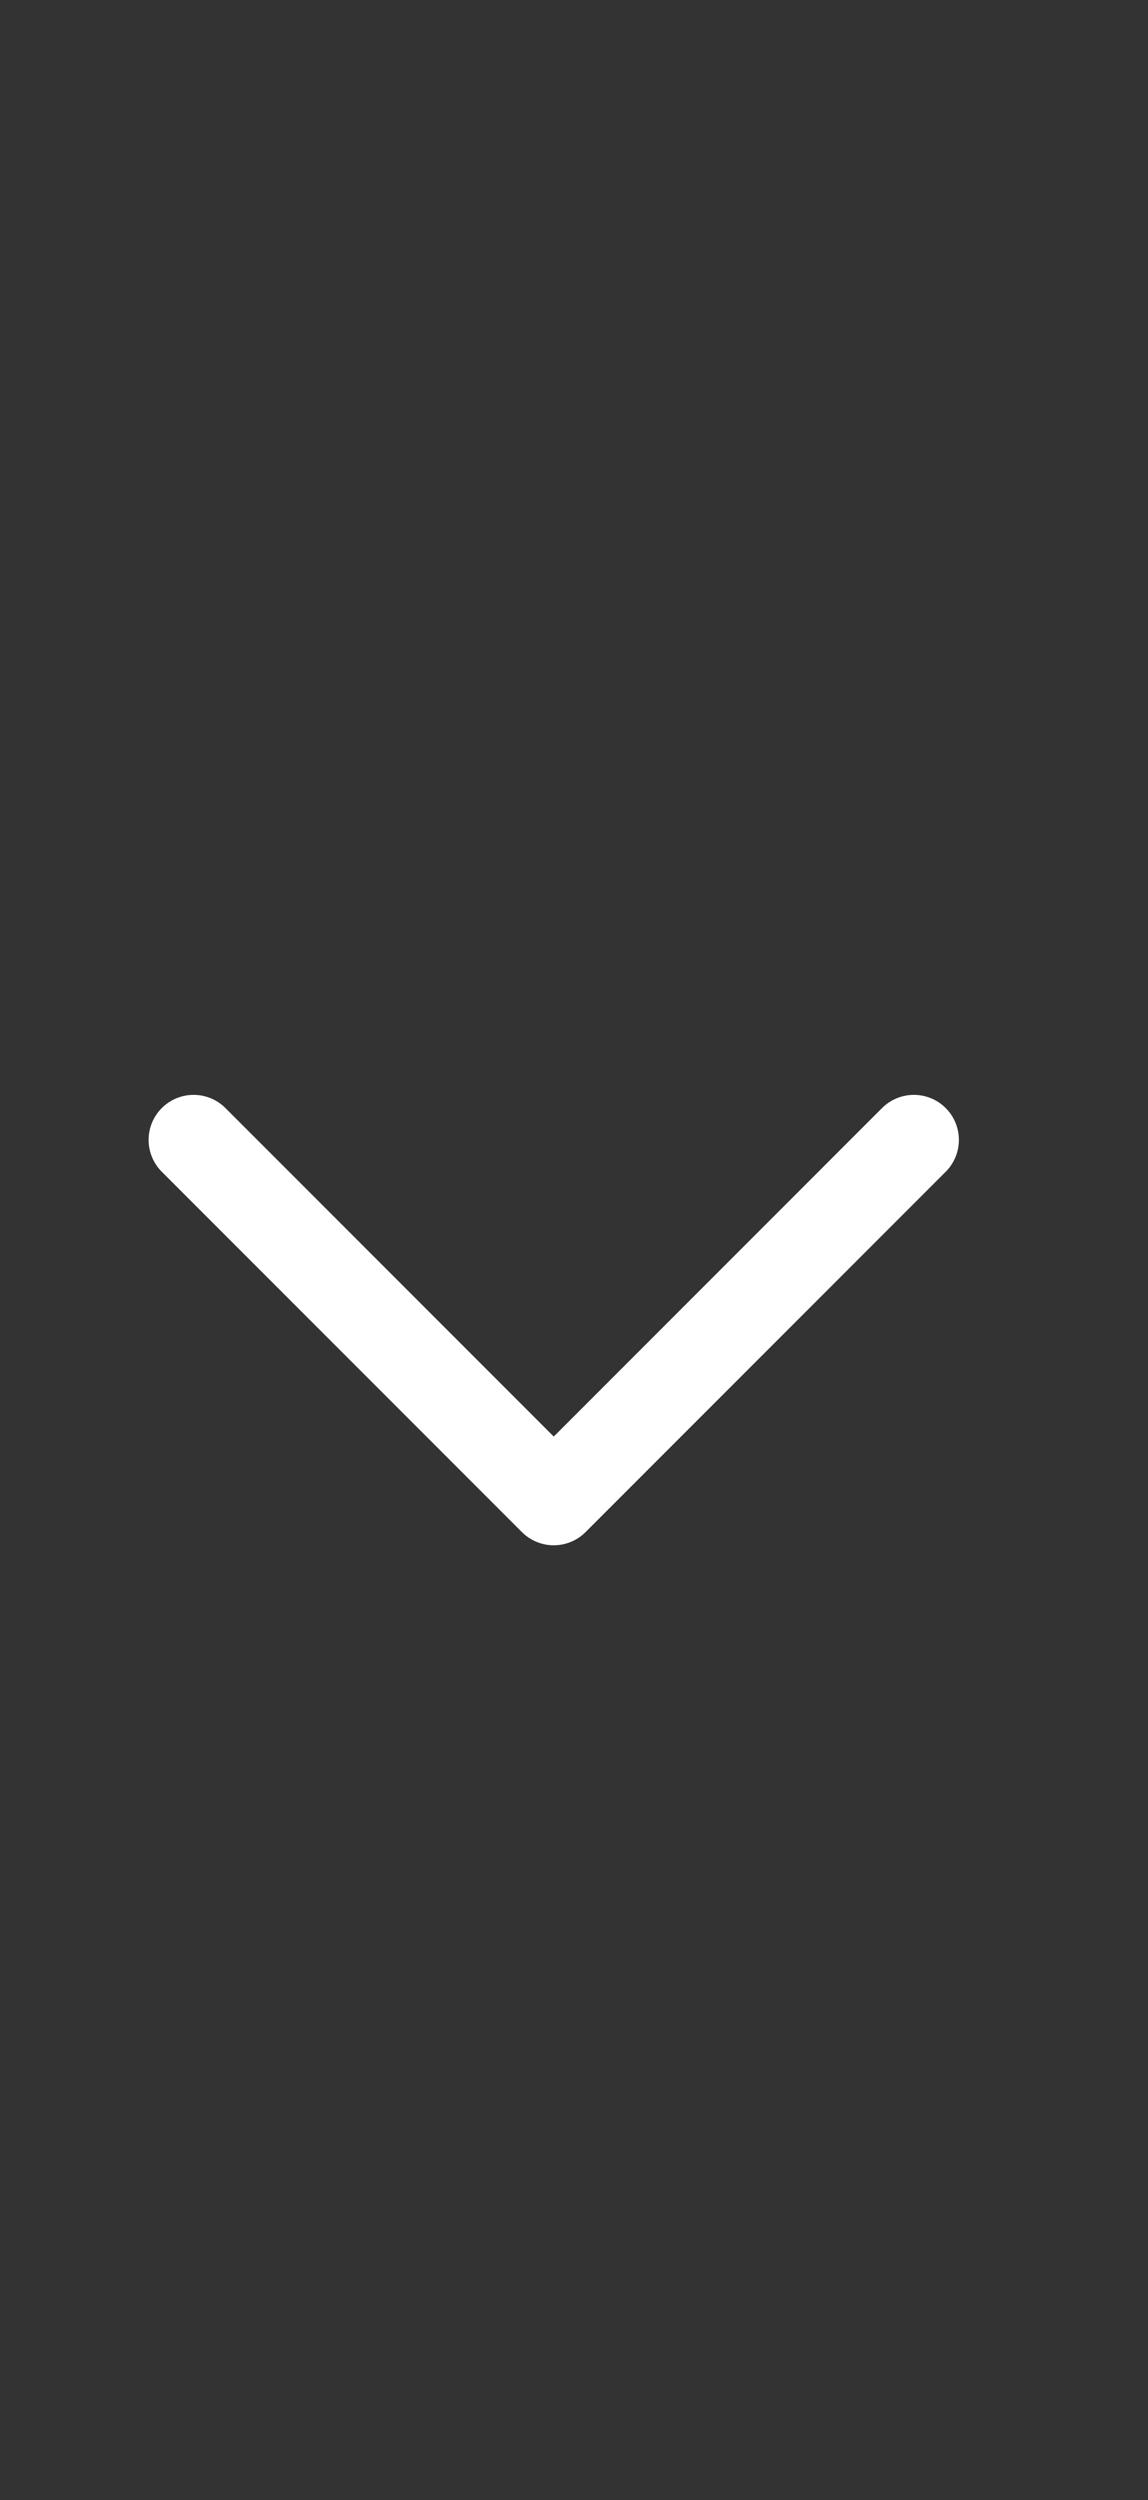
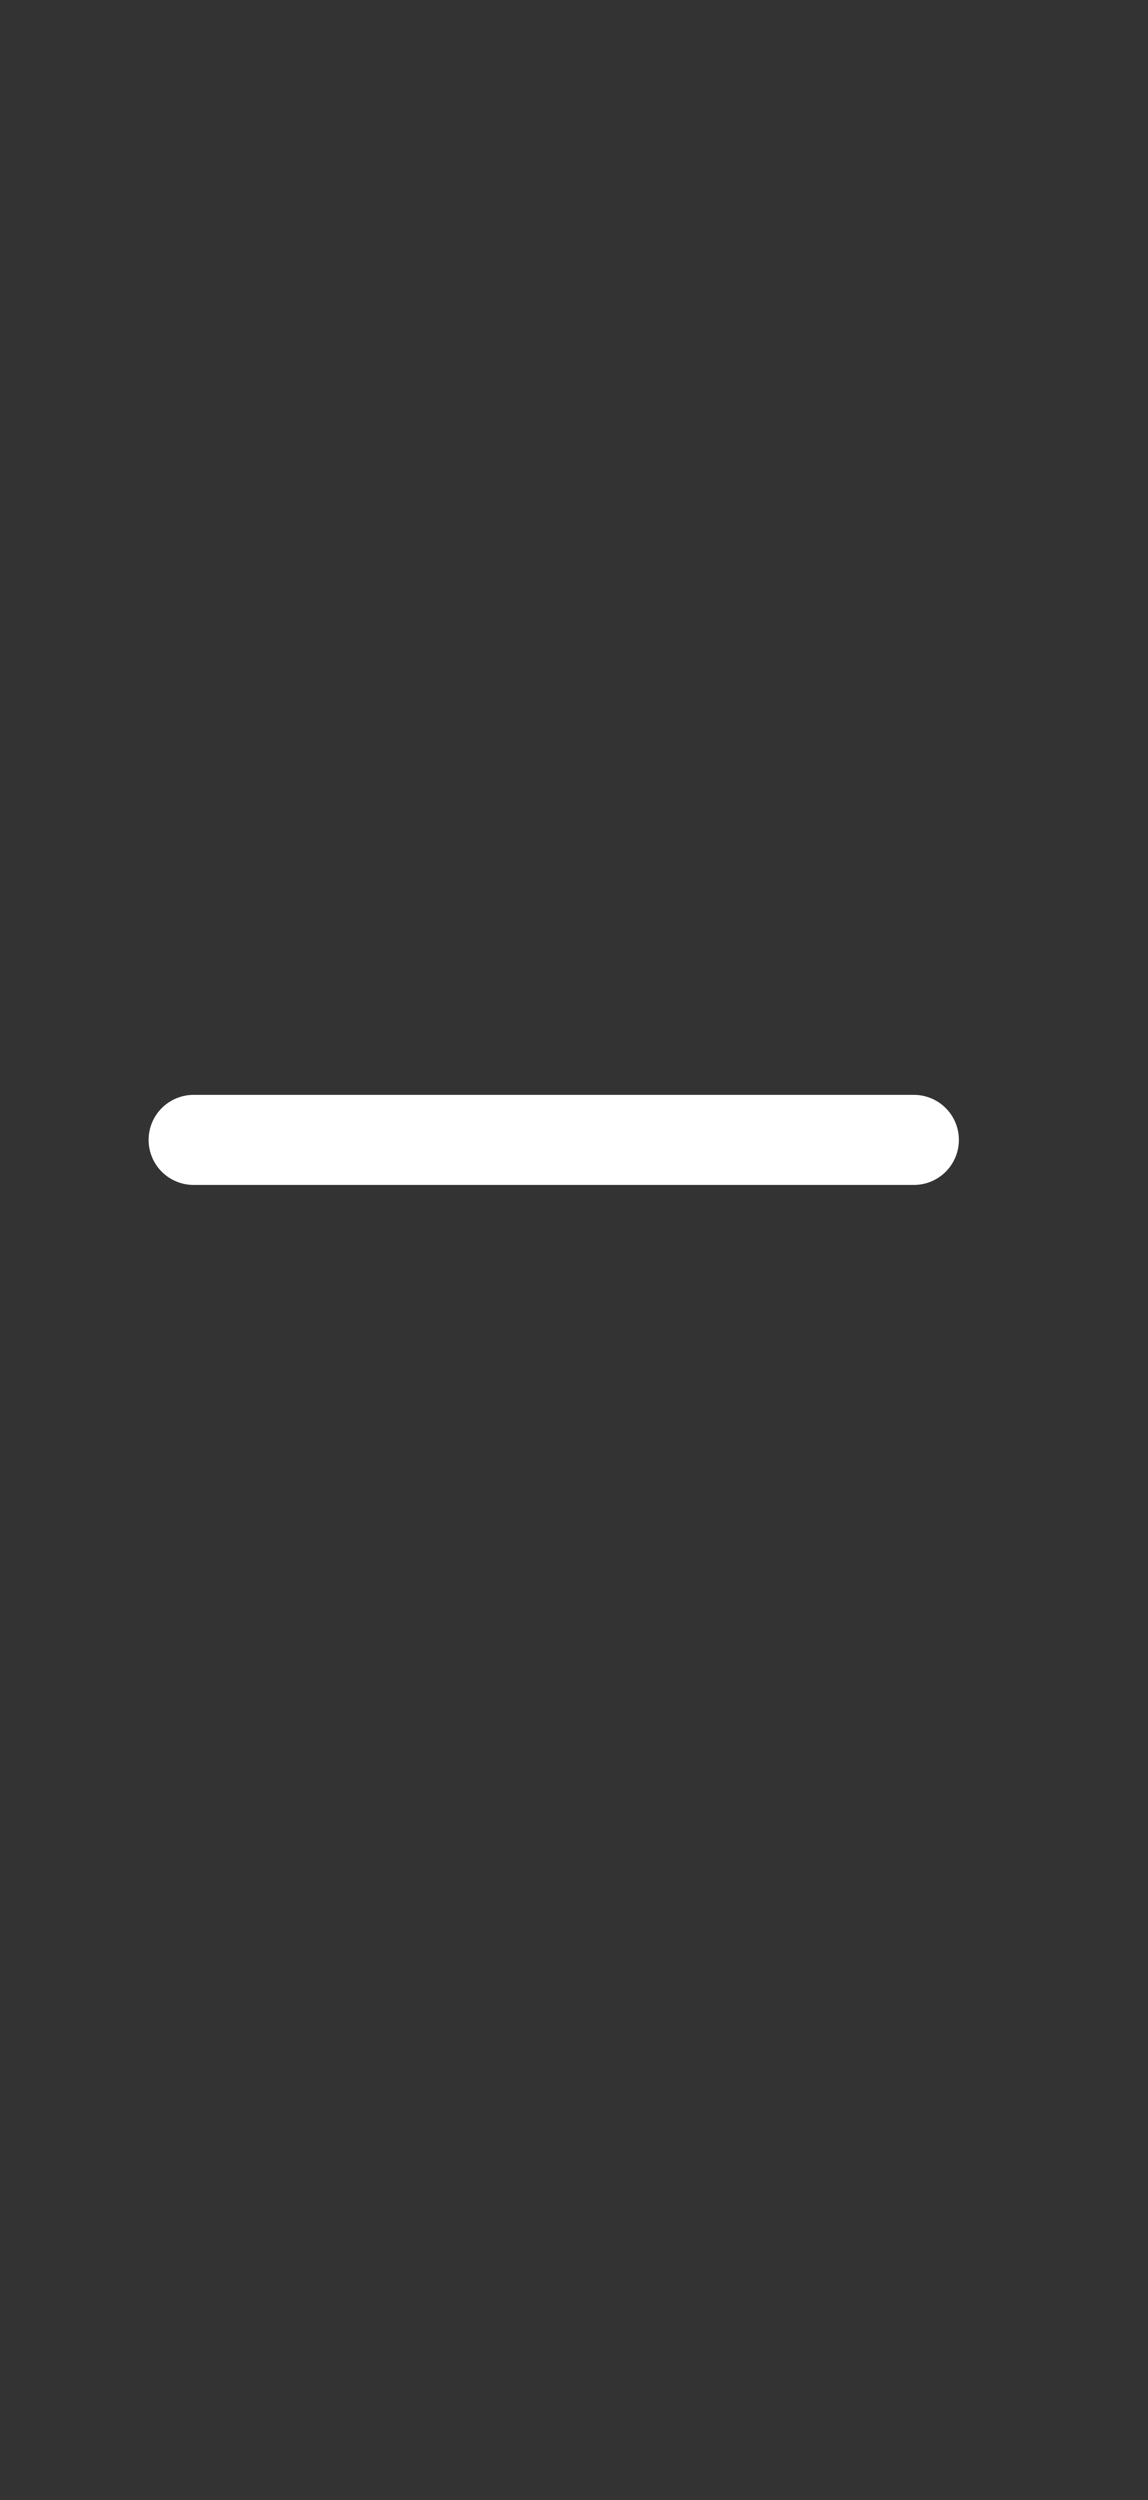
<svg xmlns="http://www.w3.org/2000/svg" width="17" height="37" viewBox="0 0 17 37" fill="none">
  <rect x="0" y="0" width="17" height="37" fill="#333333" stroke="none" />
  <g id="SVG">
-     <path id="Vector" d="M2.867 16.87L8.2 22.203L13.533 16.87" stroke="white" stroke-width="1.333" stroke-linecap="round" stroke-linejoin="round" />
+     <path id="Vector" d="M2.867 16.87L13.533 16.87" stroke="white" stroke-width="1.333" stroke-linecap="round" stroke-linejoin="round" />
  </g>
</svg>